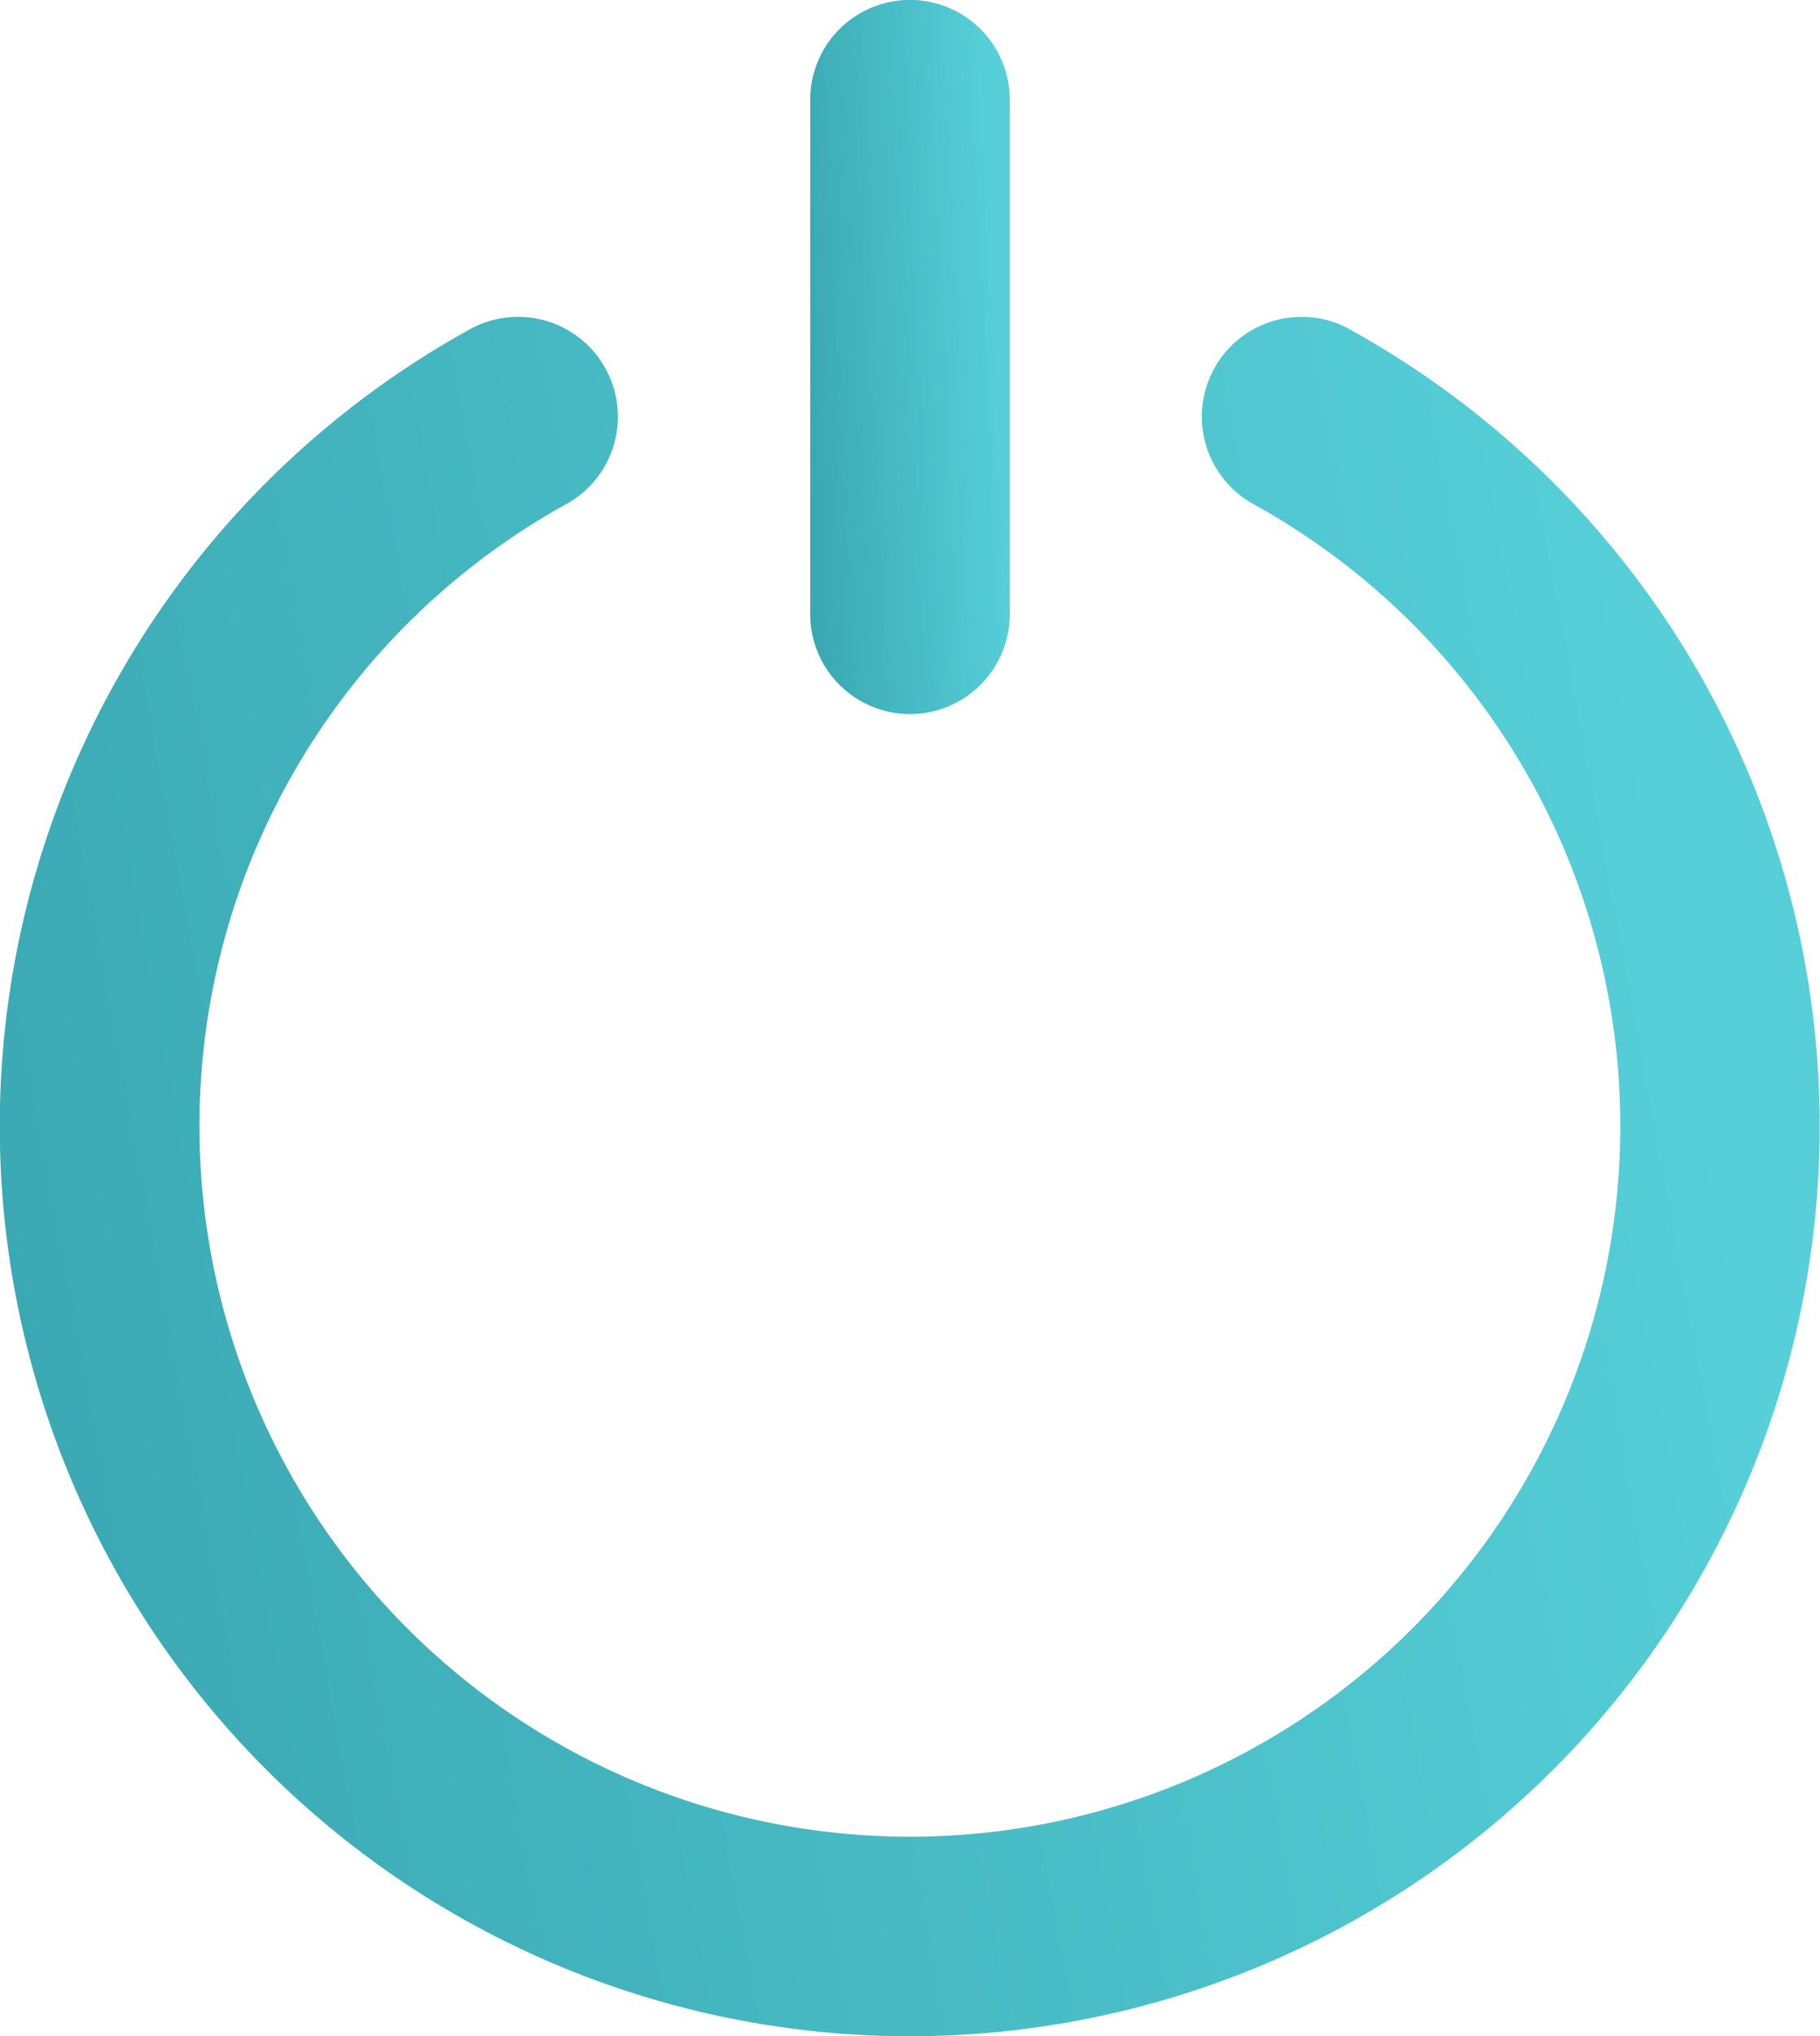
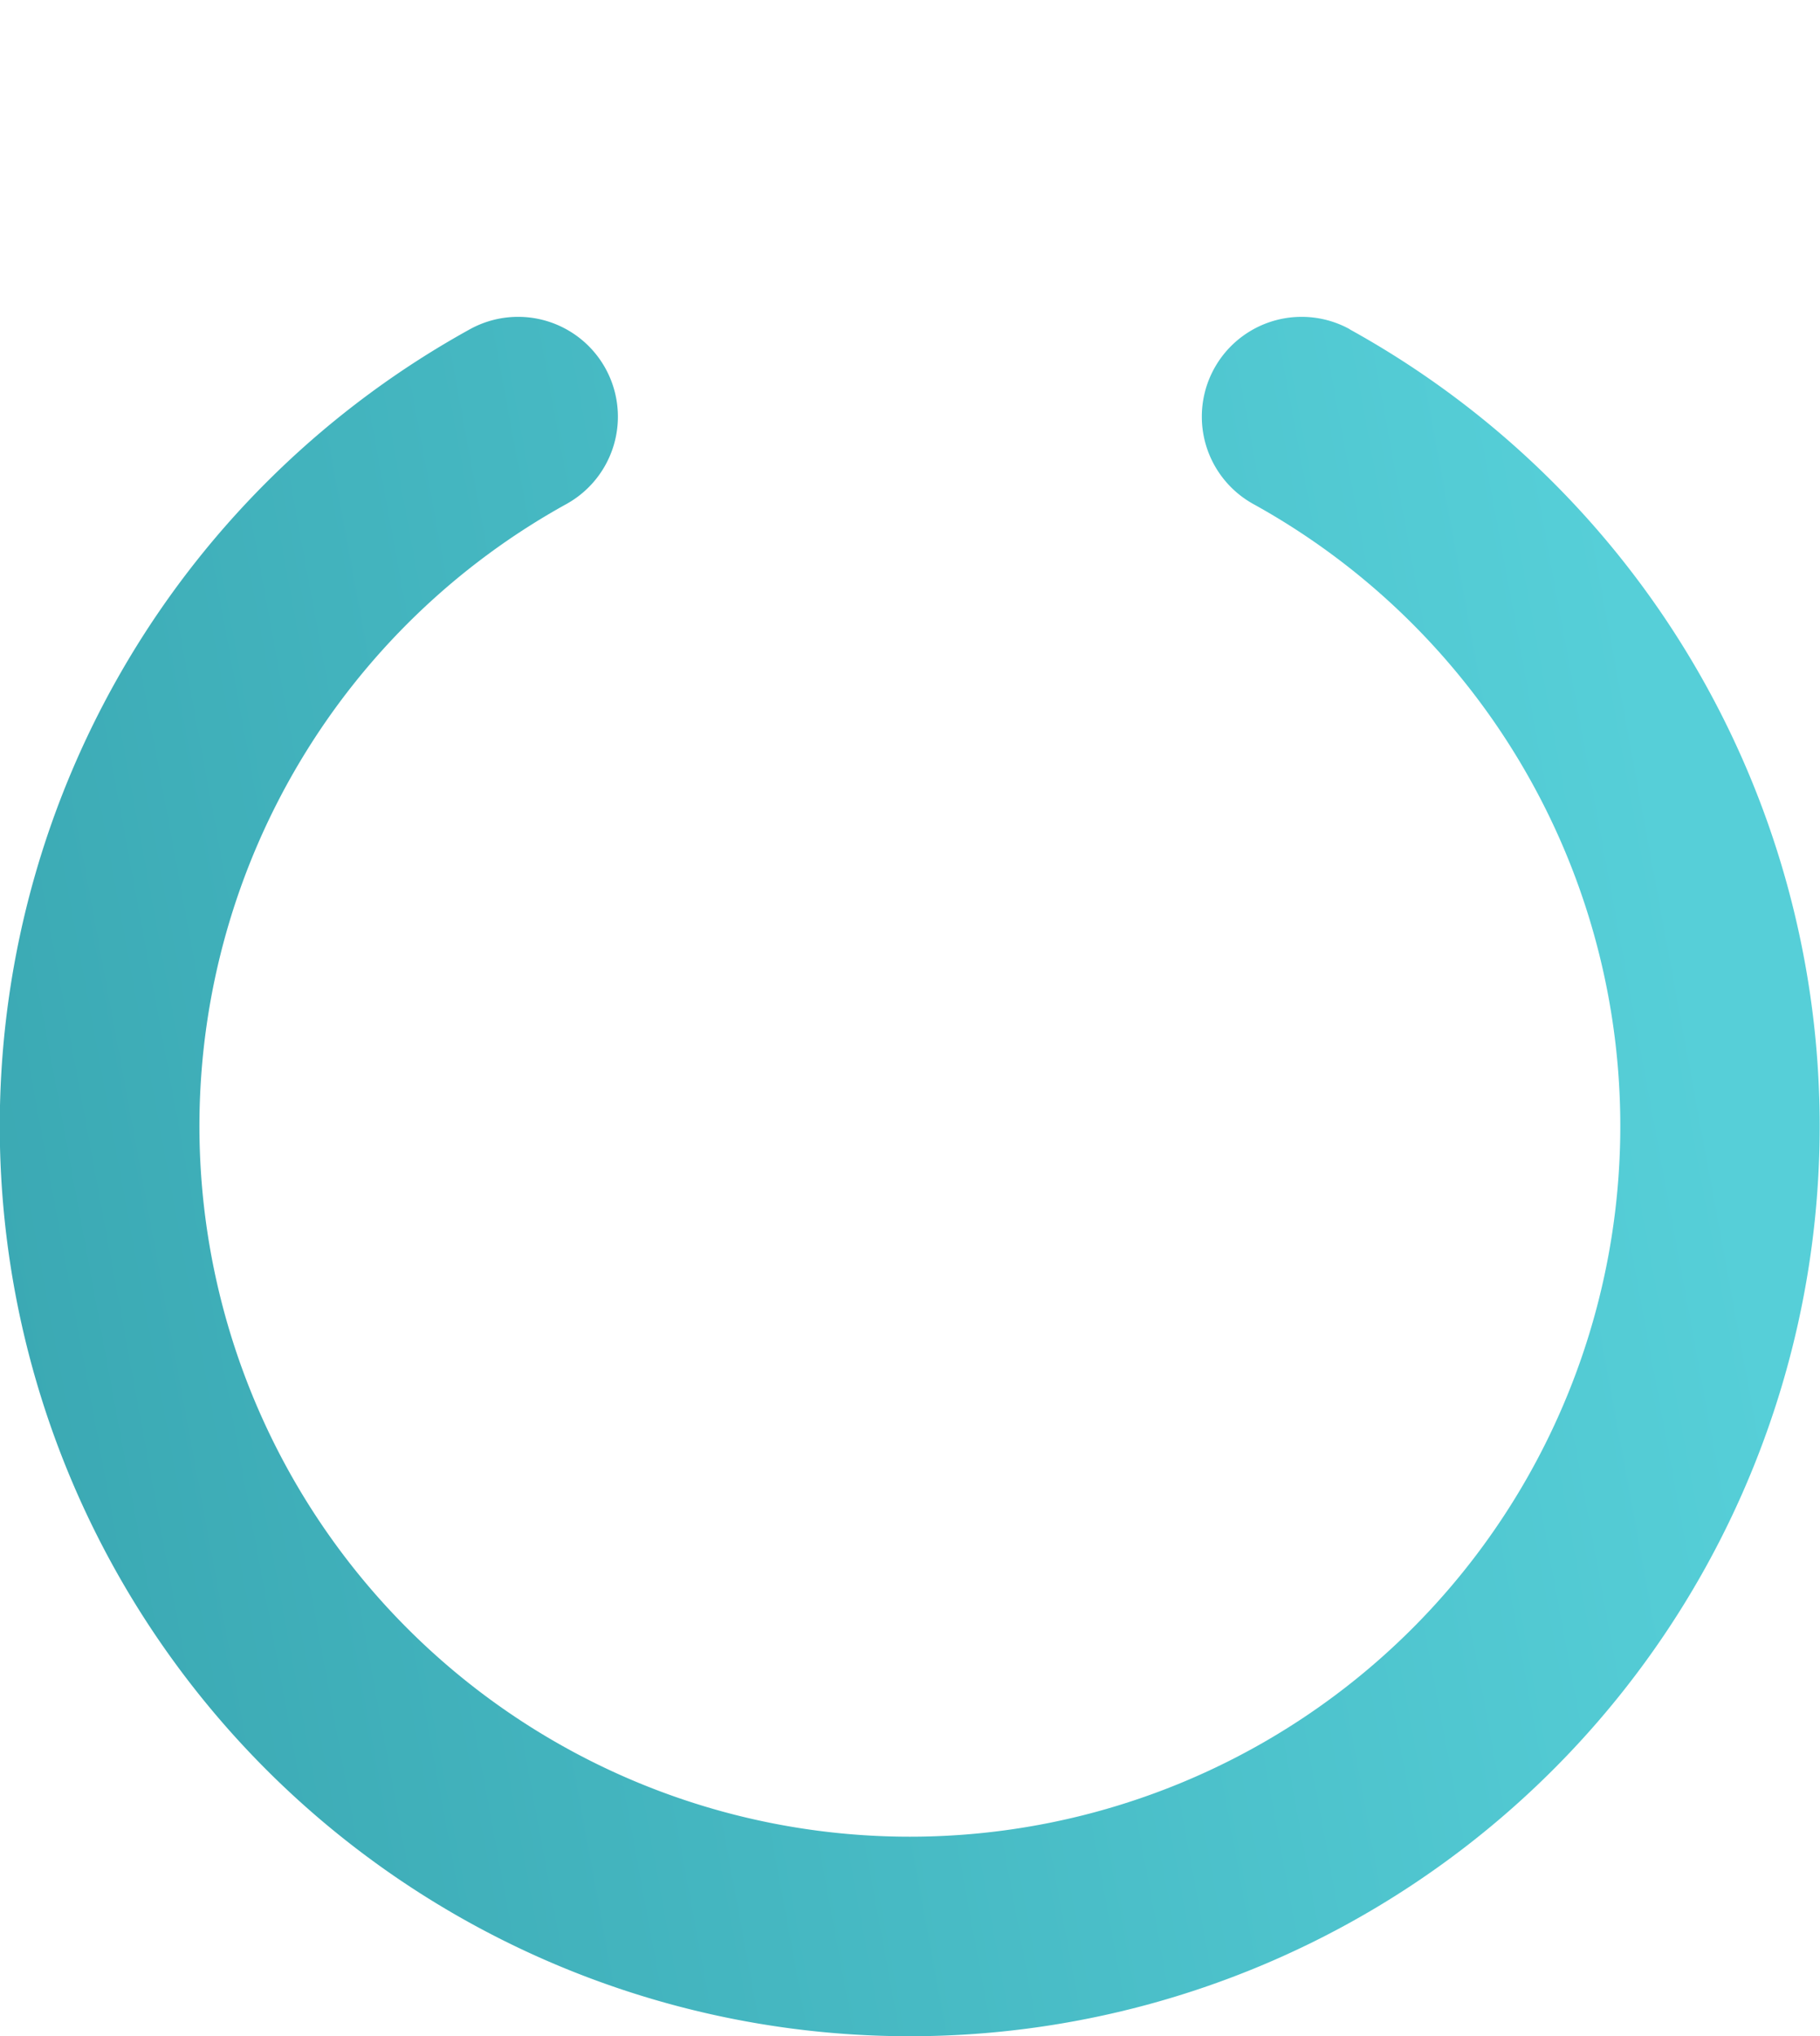
<svg xmlns="http://www.w3.org/2000/svg" id="mise-en-service-gradient" width="40.802" height="45.635" viewBox="0 0 40.802 45.635">
  <defs>
    <linearGradient id="linear-gradient" x1="-0.172" y1="1" x2="1" y2="0.799" gradientUnits="objectBoundingBox">
      <stop offset="0" stop-color="#349faa" />
      <stop offset="1" stop-color="#56cfd8" />
    </linearGradient>
  </defs>
-   <path id="Tracé_135" data-name="Tracé 135" d="M45.282,20.87a2.24,2.24,0,0,0,2.237-2.237V7.1a2.237,2.237,0,0,0-4.474,0V18.633a2.24,2.24,0,0,0,2.237,2.237" transform="translate(-24.881 -4.865)" fill="url(#linear-gradient)" />
  <path id="Tracé_136" data-name="Tracé 136" d="M63.16,9.113a2.237,2.237,0,0,0-2.166,3.916,15.927,15.927,0,1,1-15.4,0,2.237,2.237,0,1,0-2.166-3.916,20.4,20.4,0,1,0,19.726,0" transform="translate(-32.896 -1.732)" fill="url(#linear-gradient)" />
</svg>